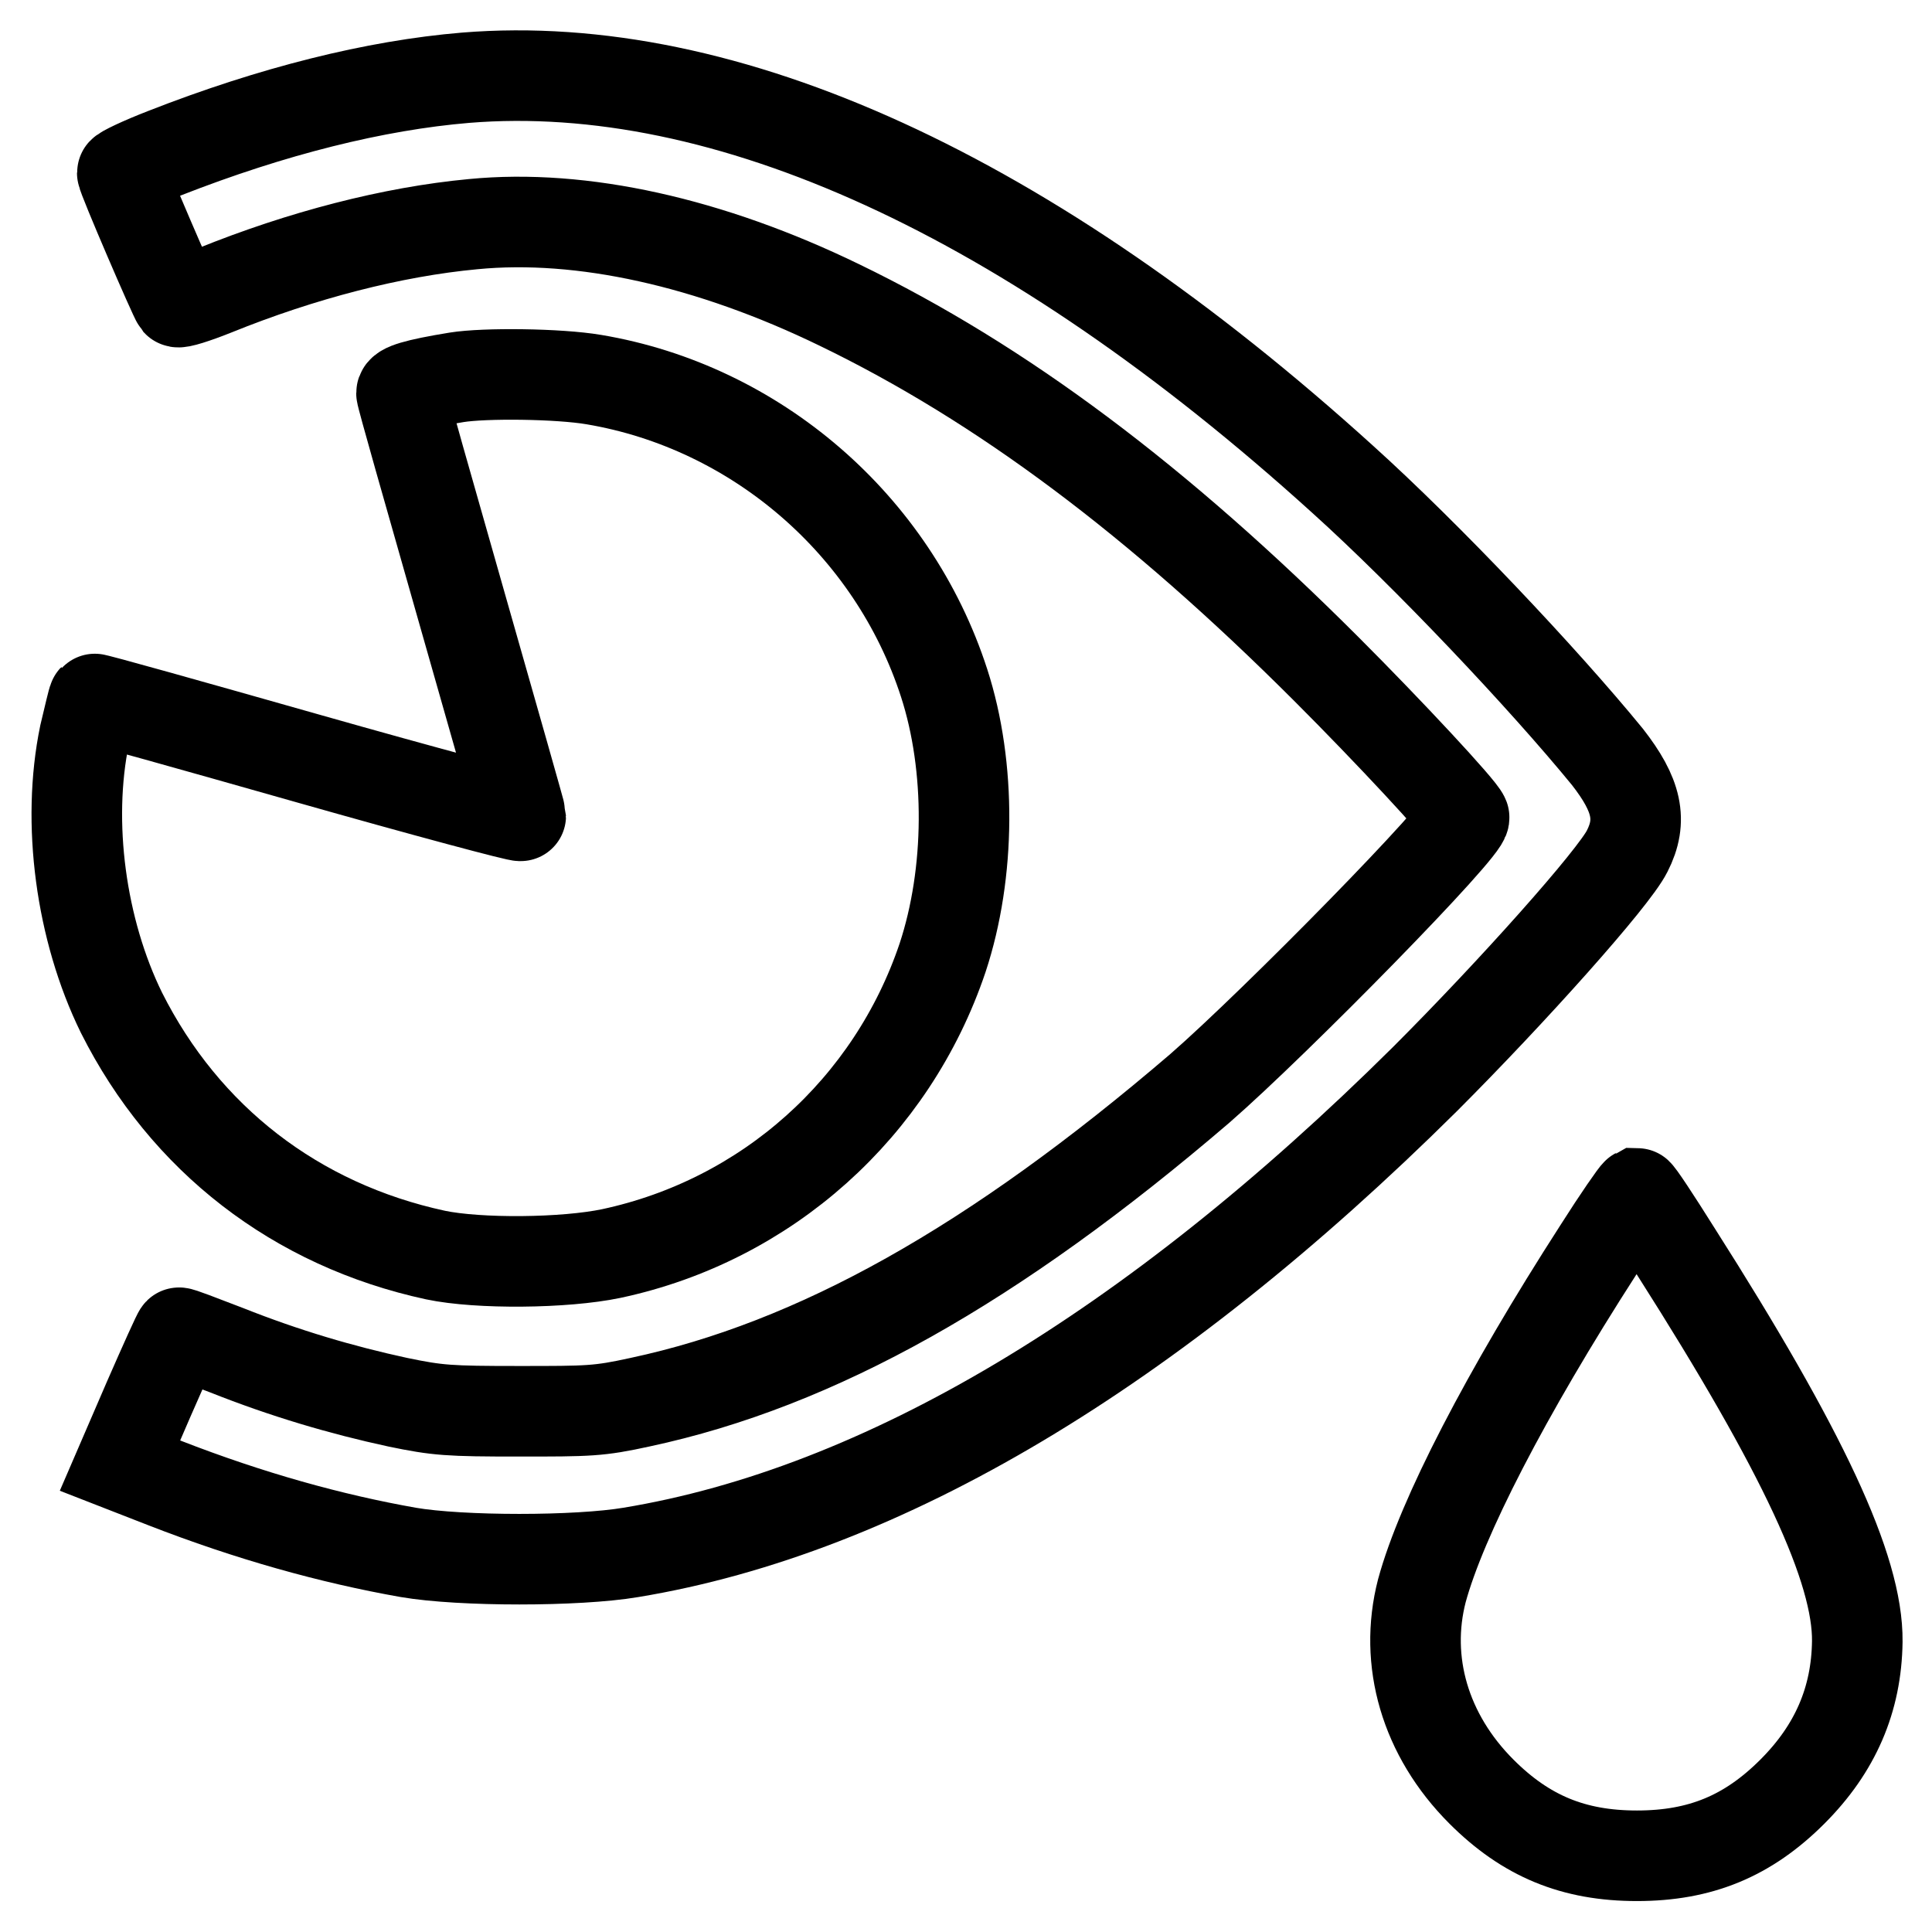
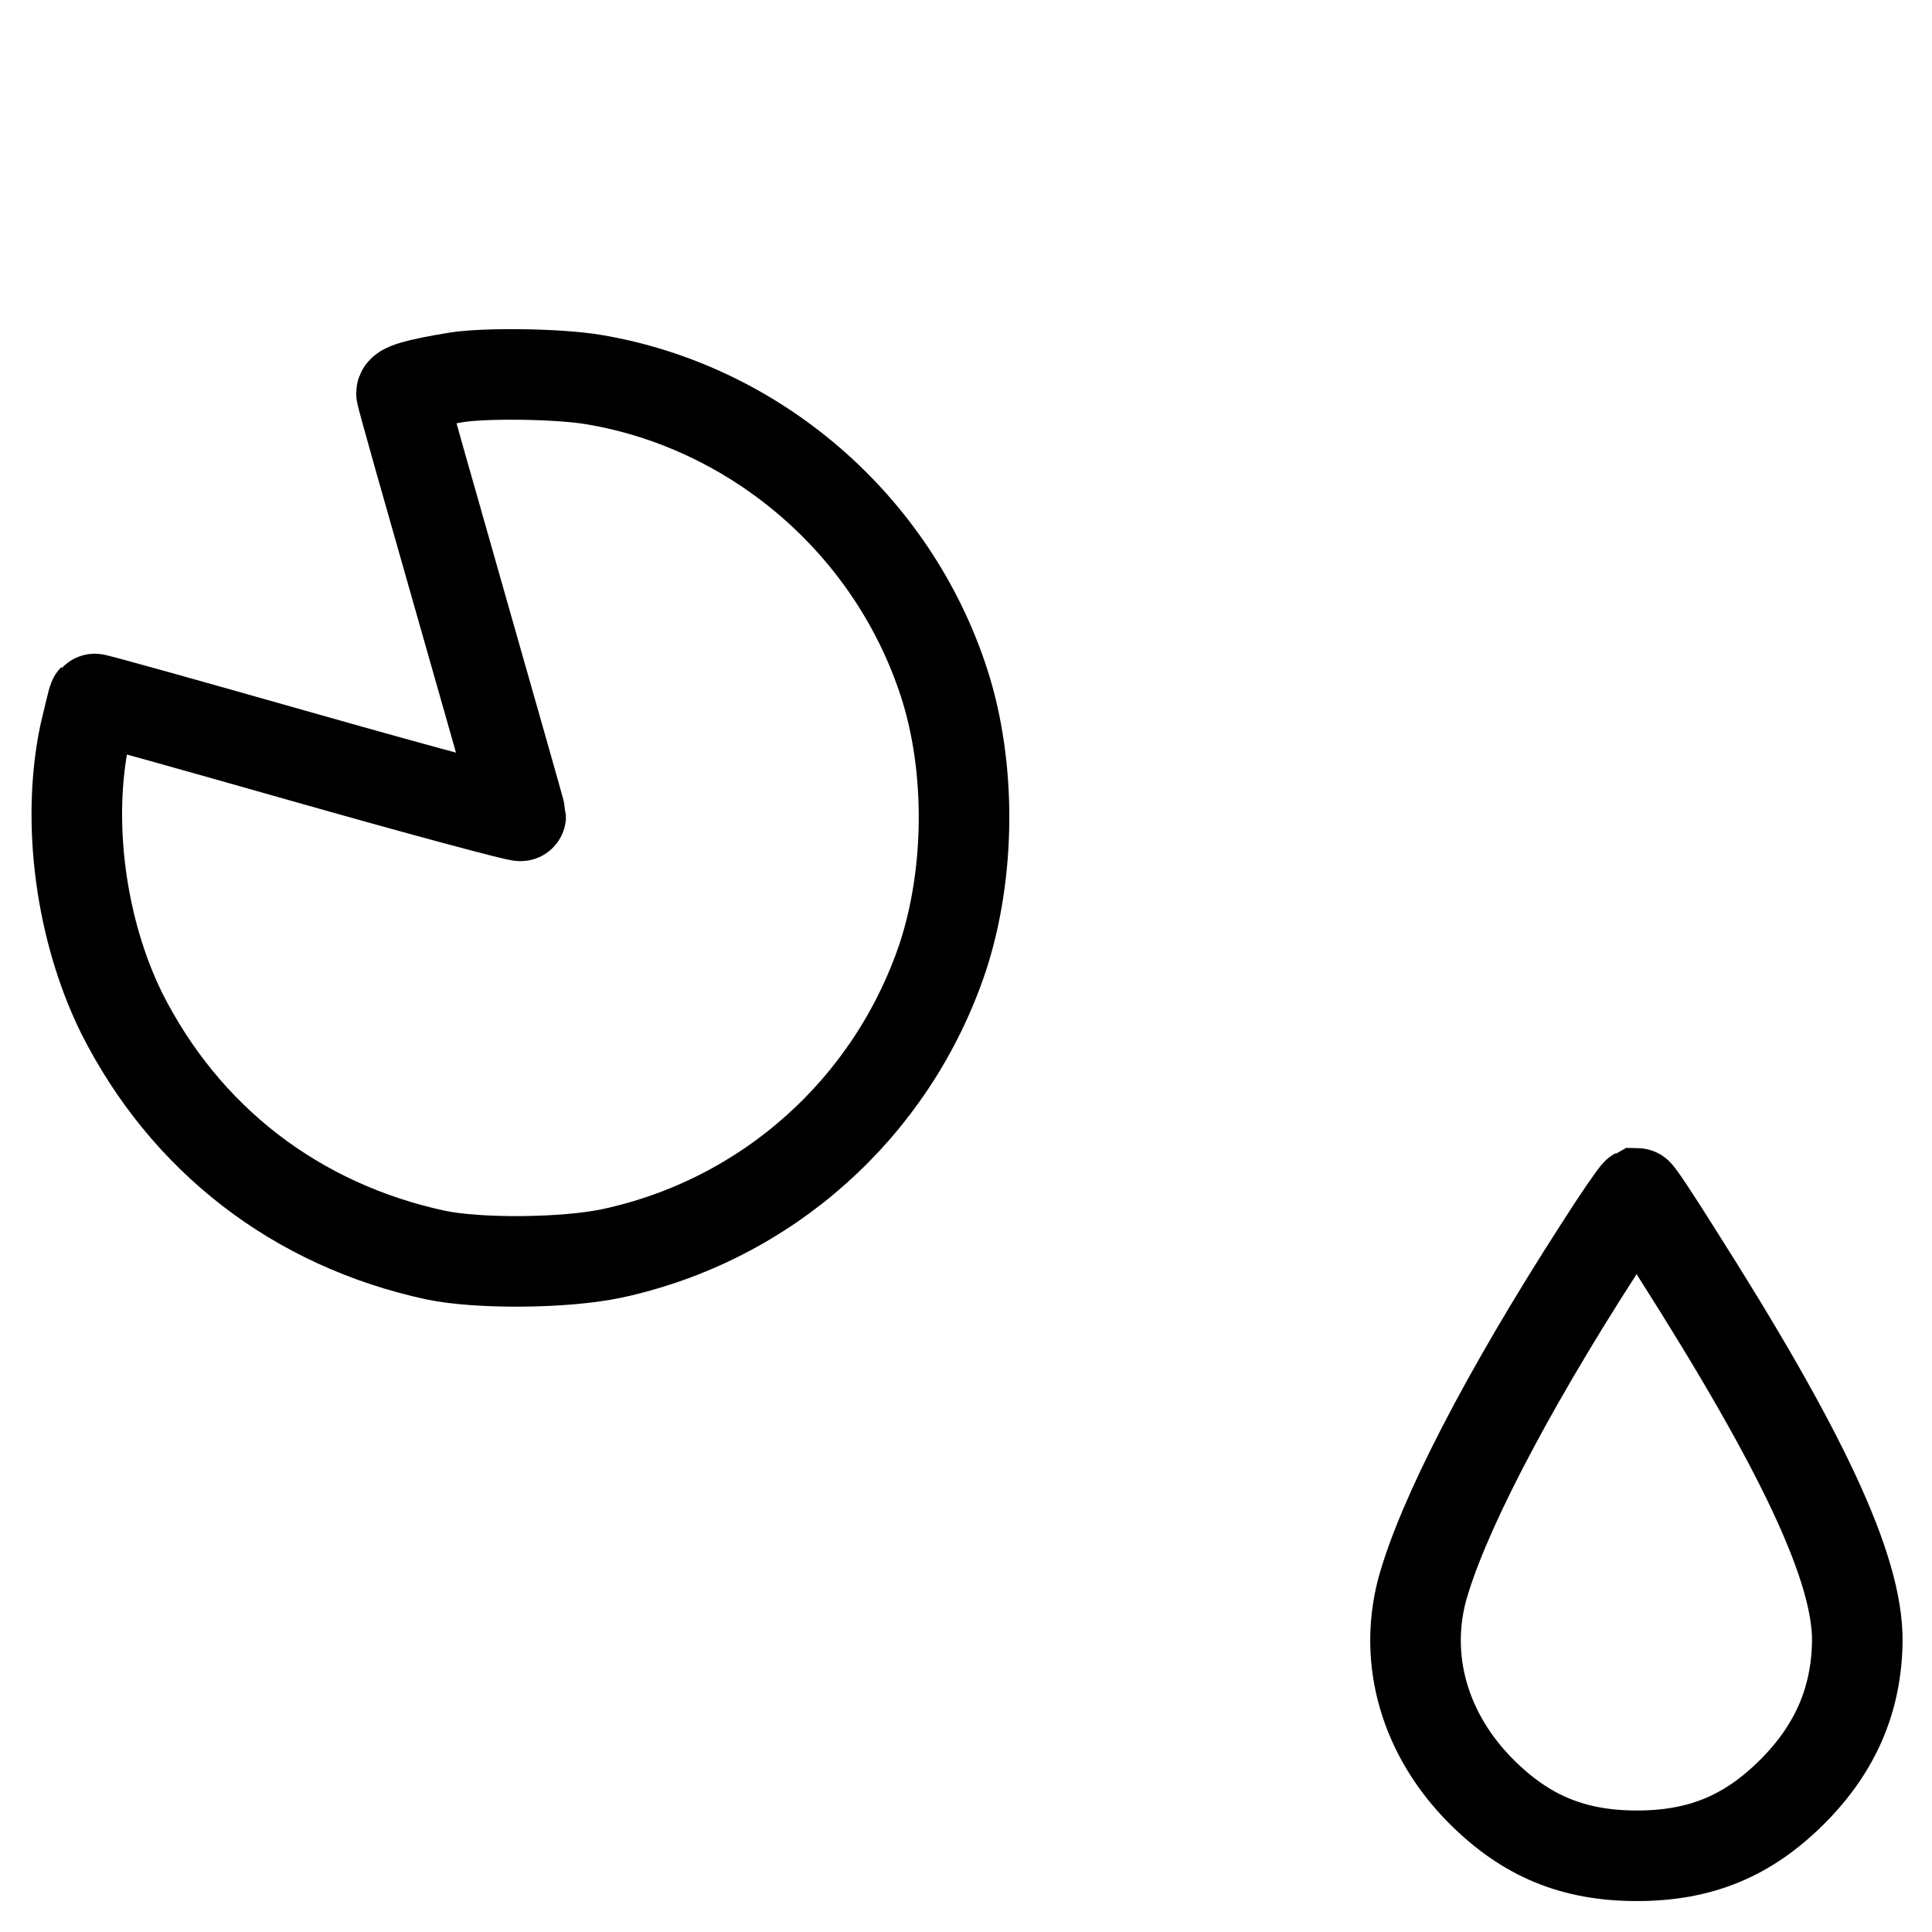
<svg xmlns="http://www.w3.org/2000/svg" version="1.1" x="0px" y="0px" viewBox="0 0 256 256" enable-background="new 0 0 256 256" xml:space="preserve">
  <g>
    <g>
      <g>
-         <path stroke-width="12" fill-opacity="0" stroke="#000000" d="M61.7,10.3c-12,1-25.6,4.4-39.9,10c-3.1,1.2-5.6,2.4-5.6,2.6c0,0.6,6.9,16.6,7.3,17.1c0.2,0.2,2.4-0.5,4.9-1.5c11.6-4.7,23.6-7.8,34.3-8.8c14.4-1.4,31.4,2.4,48.5,10.7c21.5,10.4,42.2,25.9,64.6,48.3c8.2,8.2,17.8,18.5,18.2,19.6c0.5,1.2-24.9,27.1-35,35.9c-27.3,23.4-50.8,36.6-74.2,41.6c-5.5,1.2-6.7,1.2-16.1,1.2c-9.2,0-10.7-0.1-16-1.2c-7.4-1.6-14.9-3.8-22.7-6.9c-3.4-1.3-6.2-2.4-6.3-2.3c-0.1,0-1.9,4-4,8.8l-3.8,8.8l5.9,2.3c11.3,4.4,22.1,7.4,32.3,9.2c7,1.2,22.4,1.2,29.5,0c33.3-5.5,68.9-26.7,105.2-62.7c11.6-11.6,25-26.6,26.8-30.2c2.1-4.1,1.3-7.5-2.6-12.5c-8.5-10.4-23.9-26.7-35.1-36.8C136.4,25.9,96.2,7.5,61.7,10.3z" />
        <path stroke-width="12" fill-opacity="0" stroke="#000000" d="M60.5,50c-5.5,0.9-7.3,1.5-7.3,2.1c0,0.4,3.6,13,7.9,28.1c4.3,15.1,7.9,27.7,7.9,27.9c0,0.2-12.7-3.2-28.2-7.6c-15.5-4.4-28.3-8-28.4-7.9c-0.1,0.1-0.6,2.3-1.2,4.8c-2.4,11.6-0.5,25.8,4.9,36.8c8.4,16.7,23.1,28.1,41.6,32.1c5.7,1.2,17.1,1.1,23.3-0.2c20.6-4.4,37.2-19.3,43.9-39.2c3.7-11.2,3.8-25.3,0.2-36.4c-6.8-21-25-36.6-46.4-40.2C74,49.5,64.2,49.4,60.5,50z" />
        <path stroke-width="12" fill-opacity="0" stroke="#000000" d="M211.8,165.6c-12.3,19.1-20.8,35.6-23.4,45.2c-2.4,9.3,0.4,19.1,7.9,26.6c5.9,5.9,12.2,8.5,20.6,8.5c8.4,0,14.7-2.6,20.6-8.5c5.7-5.7,8.5-12.2,8.6-19.9c0.1-9.6-7.2-25.2-24-51.6c-2.7-4.3-5-7.8-5.2-7.8C216.7,158.2,214.4,161.5,211.8,165.6z" />
      </g>
    </g>
  </g>
</svg>